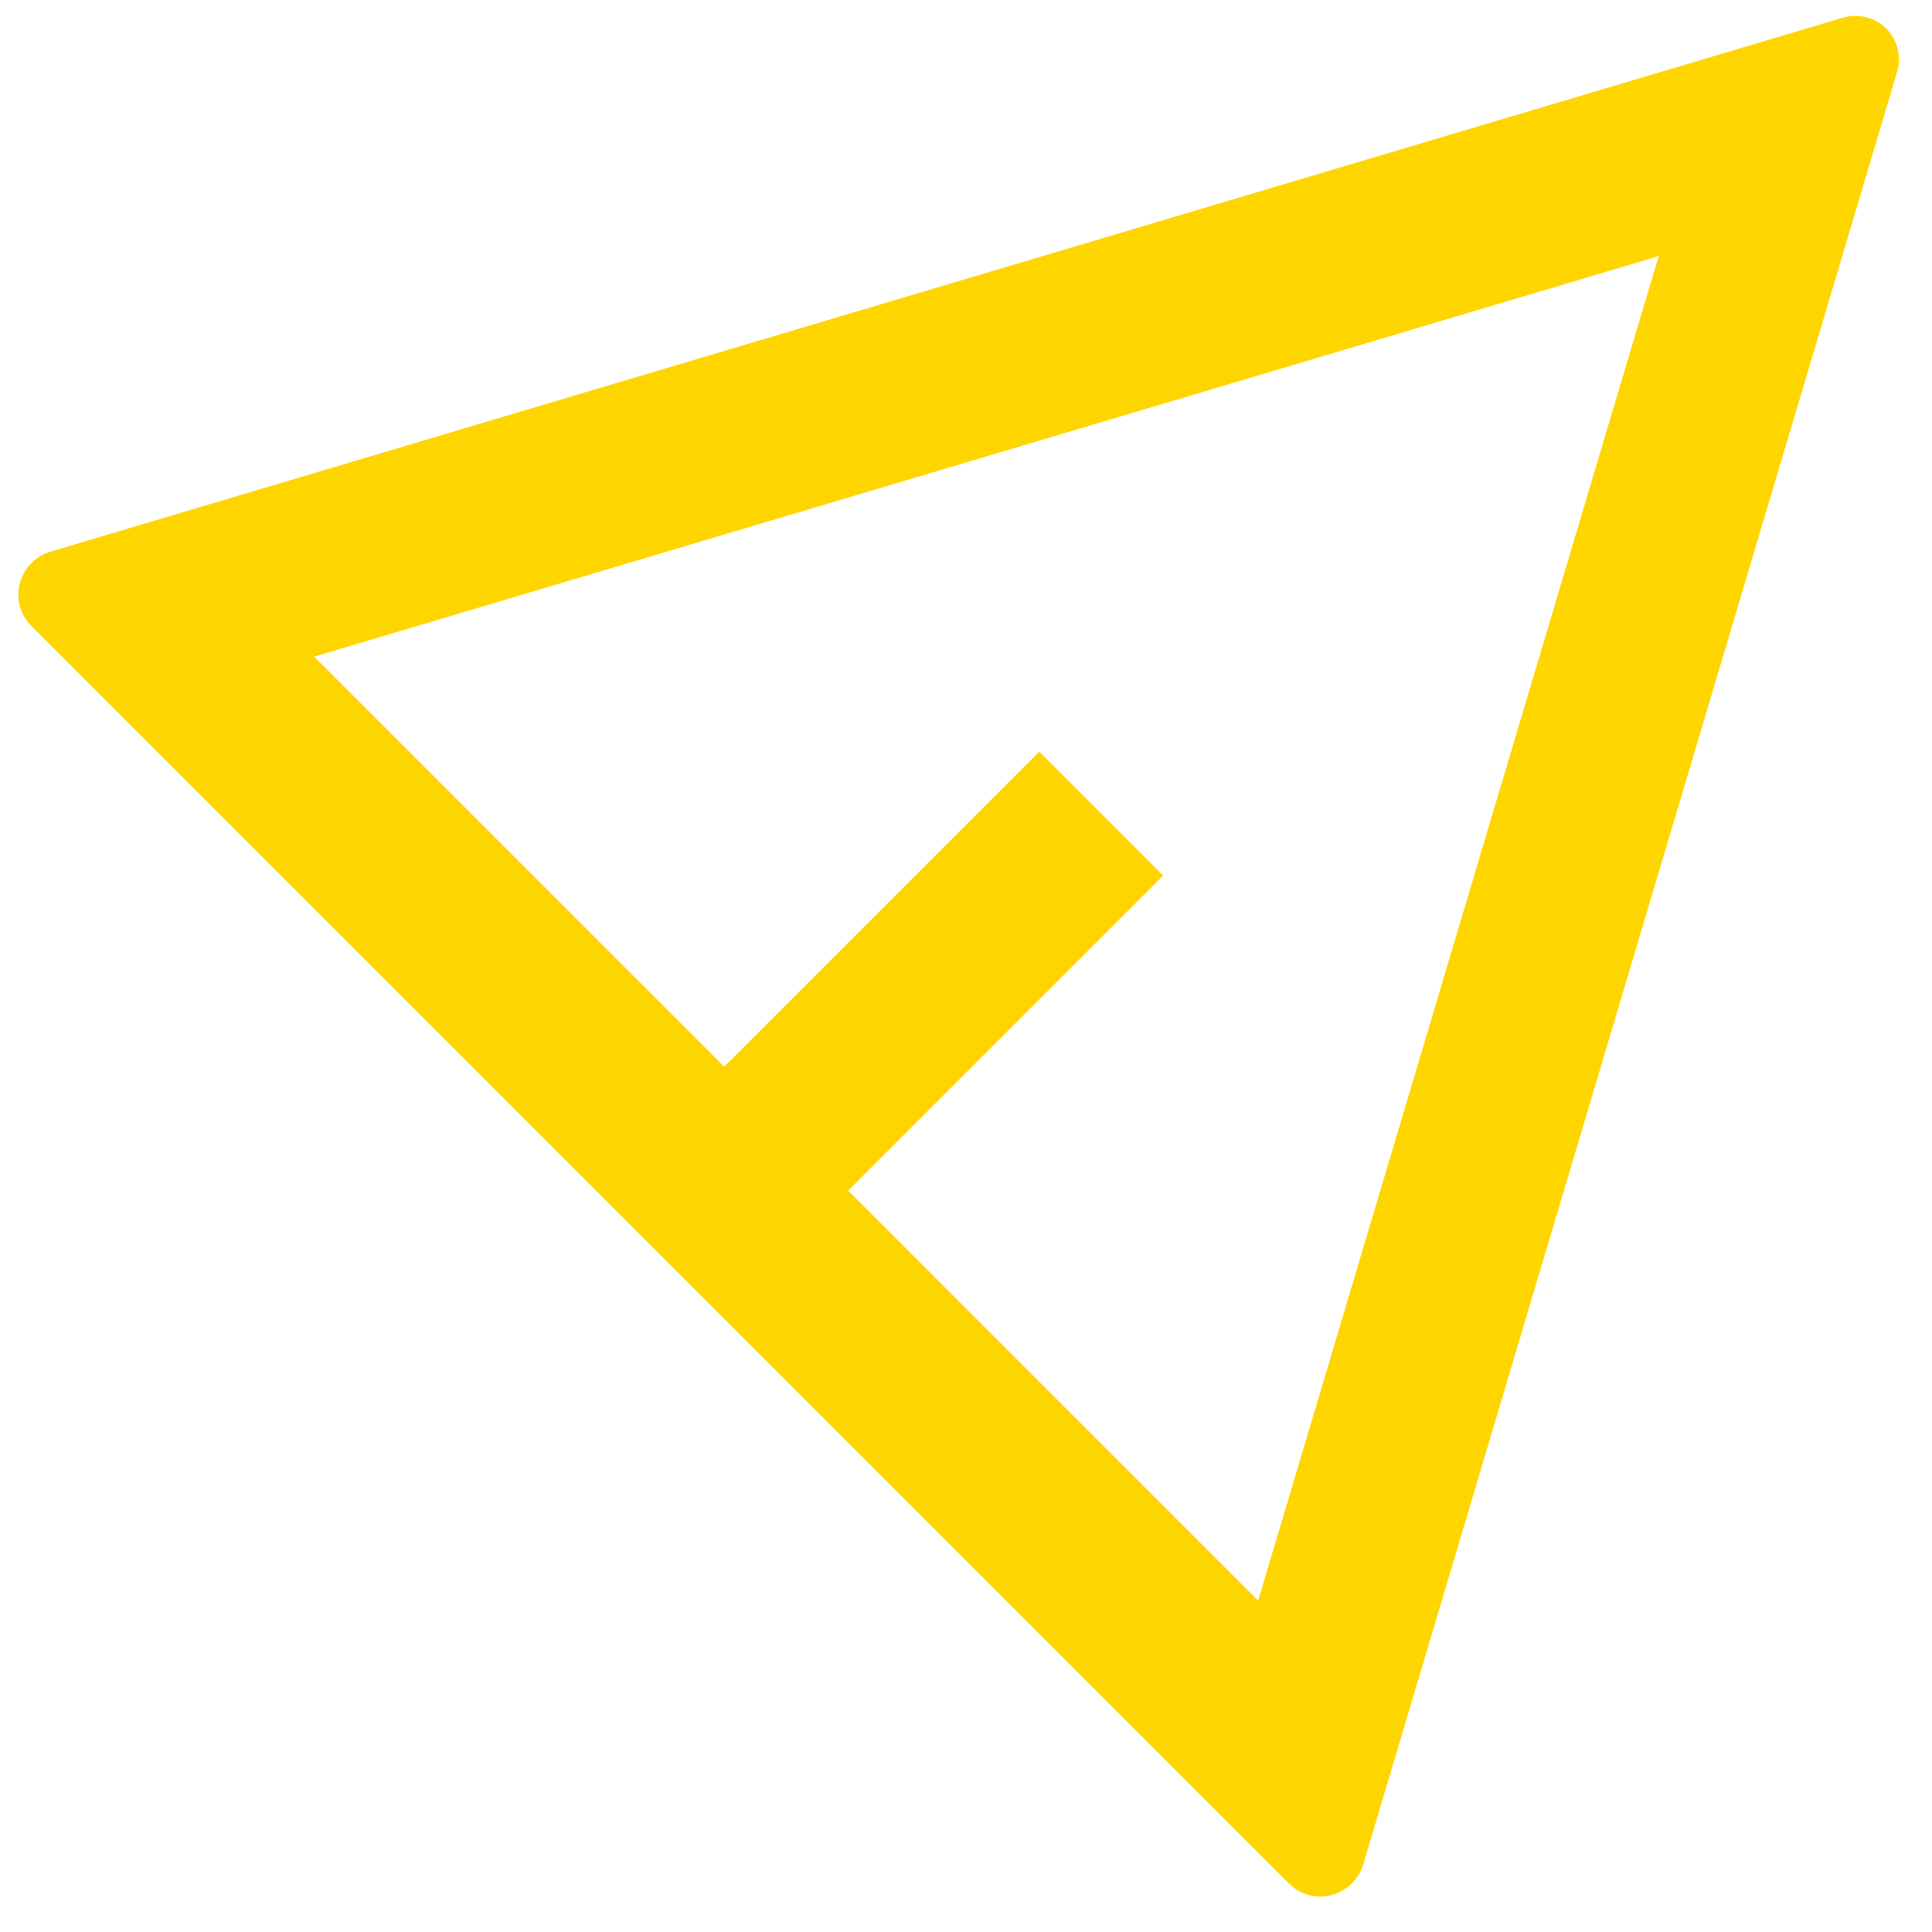
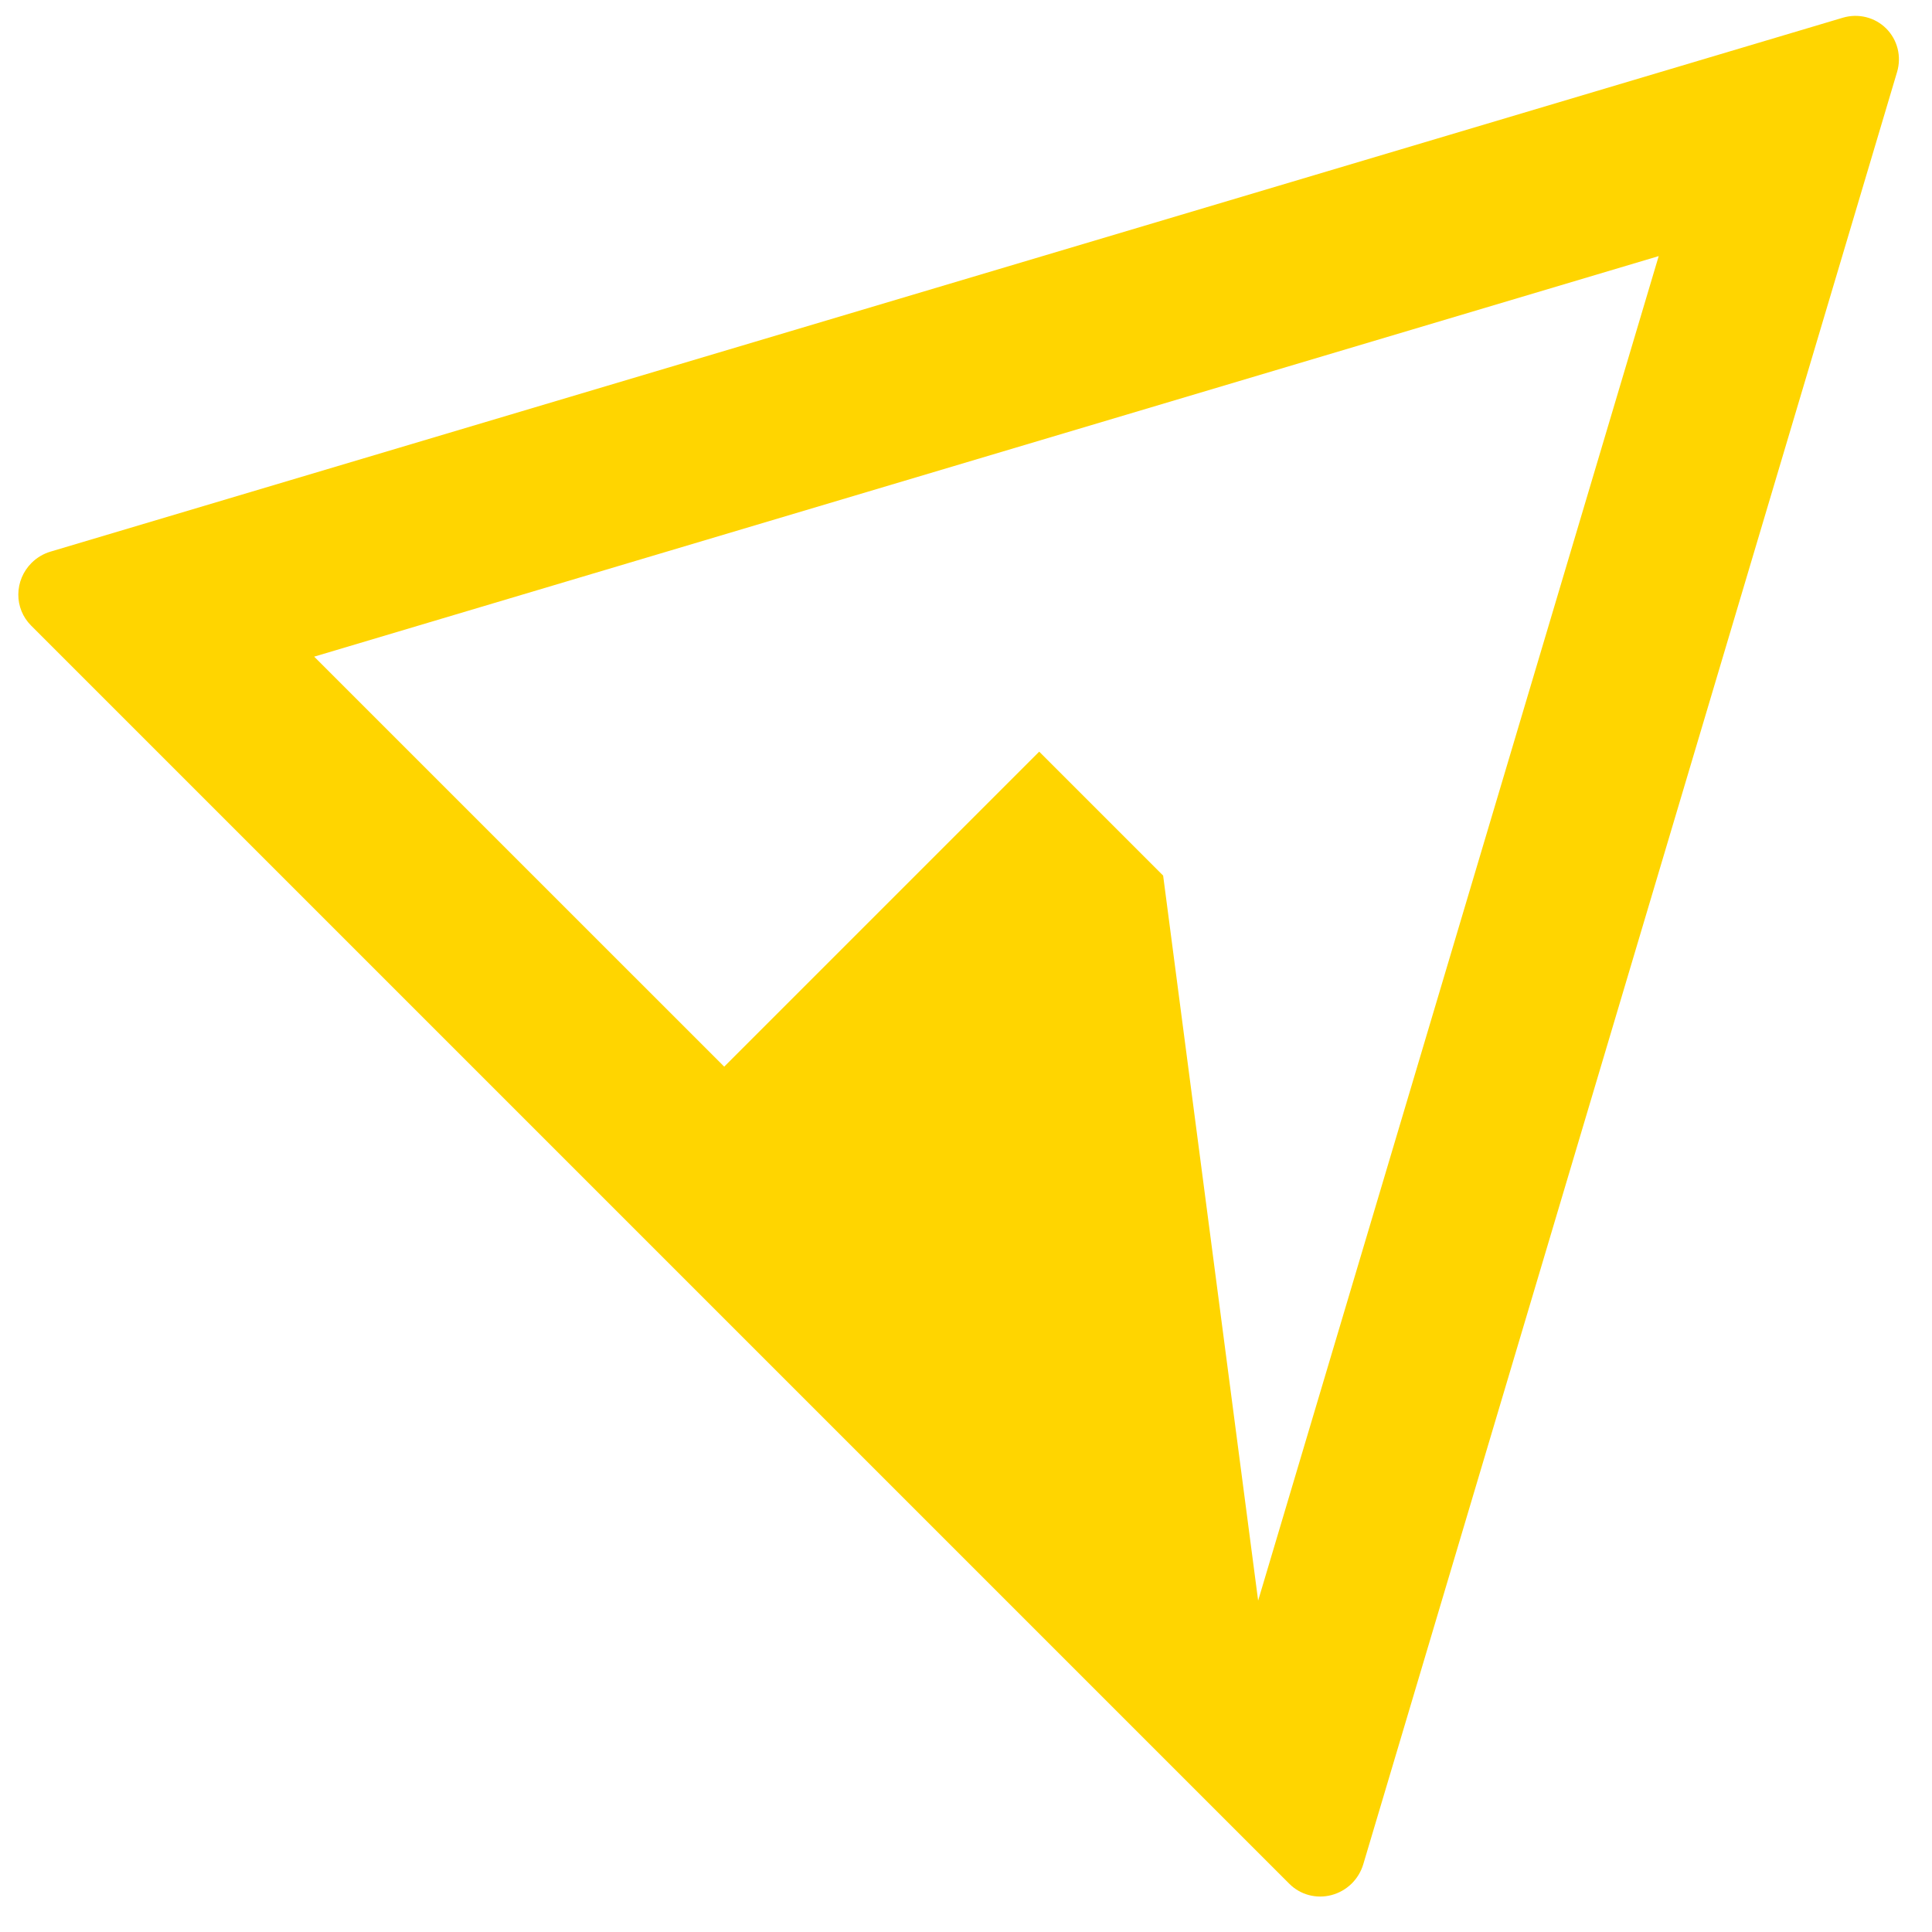
<svg xmlns="http://www.w3.org/2000/svg" width="52" height="52" viewBox="0 0 52 52" fill="none">
-   <path d="M0.848 15.152C0.991 15.009 1.167 14.904 1.36 14.847L49.599 0.477C49.804 0.416 50.021 0.411 50.226 0.462C50.432 0.513 50.619 0.619 50.768 0.768C50.918 0.918 51.023 1.105 51.075 1.311C51.126 1.516 51.121 1.733 51.06 1.938L36.692 50.179C36.632 50.378 36.522 50.559 36.373 50.704C36.223 50.849 36.038 50.953 35.838 51.006C35.637 51.059 35.427 51.059 35.228 51.006C35.029 50.953 34.848 50.848 34.703 50.703L0.834 16.834C0.613 16.613 0.49 16.311 0.493 15.996C0.495 15.681 0.623 15.377 0.848 15.152ZM8.456 17.674L19.492 28.709L27.97 20.231L31.306 23.567L22.828 32.045L33.863 43.081L44.644 6.893L8.456 17.674Z" fill="#FFD500" />
+   <path d="M0.848 15.152C0.991 15.009 1.167 14.904 1.36 14.847L49.599 0.477C49.804 0.416 50.021 0.411 50.226 0.462C50.432 0.513 50.619 0.619 50.768 0.768C50.918 0.918 51.023 1.105 51.075 1.311C51.126 1.516 51.121 1.733 51.06 1.938L36.692 50.179C36.632 50.378 36.522 50.559 36.373 50.704C36.223 50.849 36.038 50.953 35.838 51.006C35.637 51.059 35.427 51.059 35.228 51.006C35.029 50.953 34.848 50.848 34.703 50.703L0.834 16.834C0.613 16.613 0.49 16.311 0.493 15.996C0.495 15.681 0.623 15.377 0.848 15.152ZM8.456 17.674L19.492 28.709L27.97 20.231L31.306 23.567L33.863 43.081L44.644 6.893L8.456 17.674Z" fill="#FFD500" />
</svg>